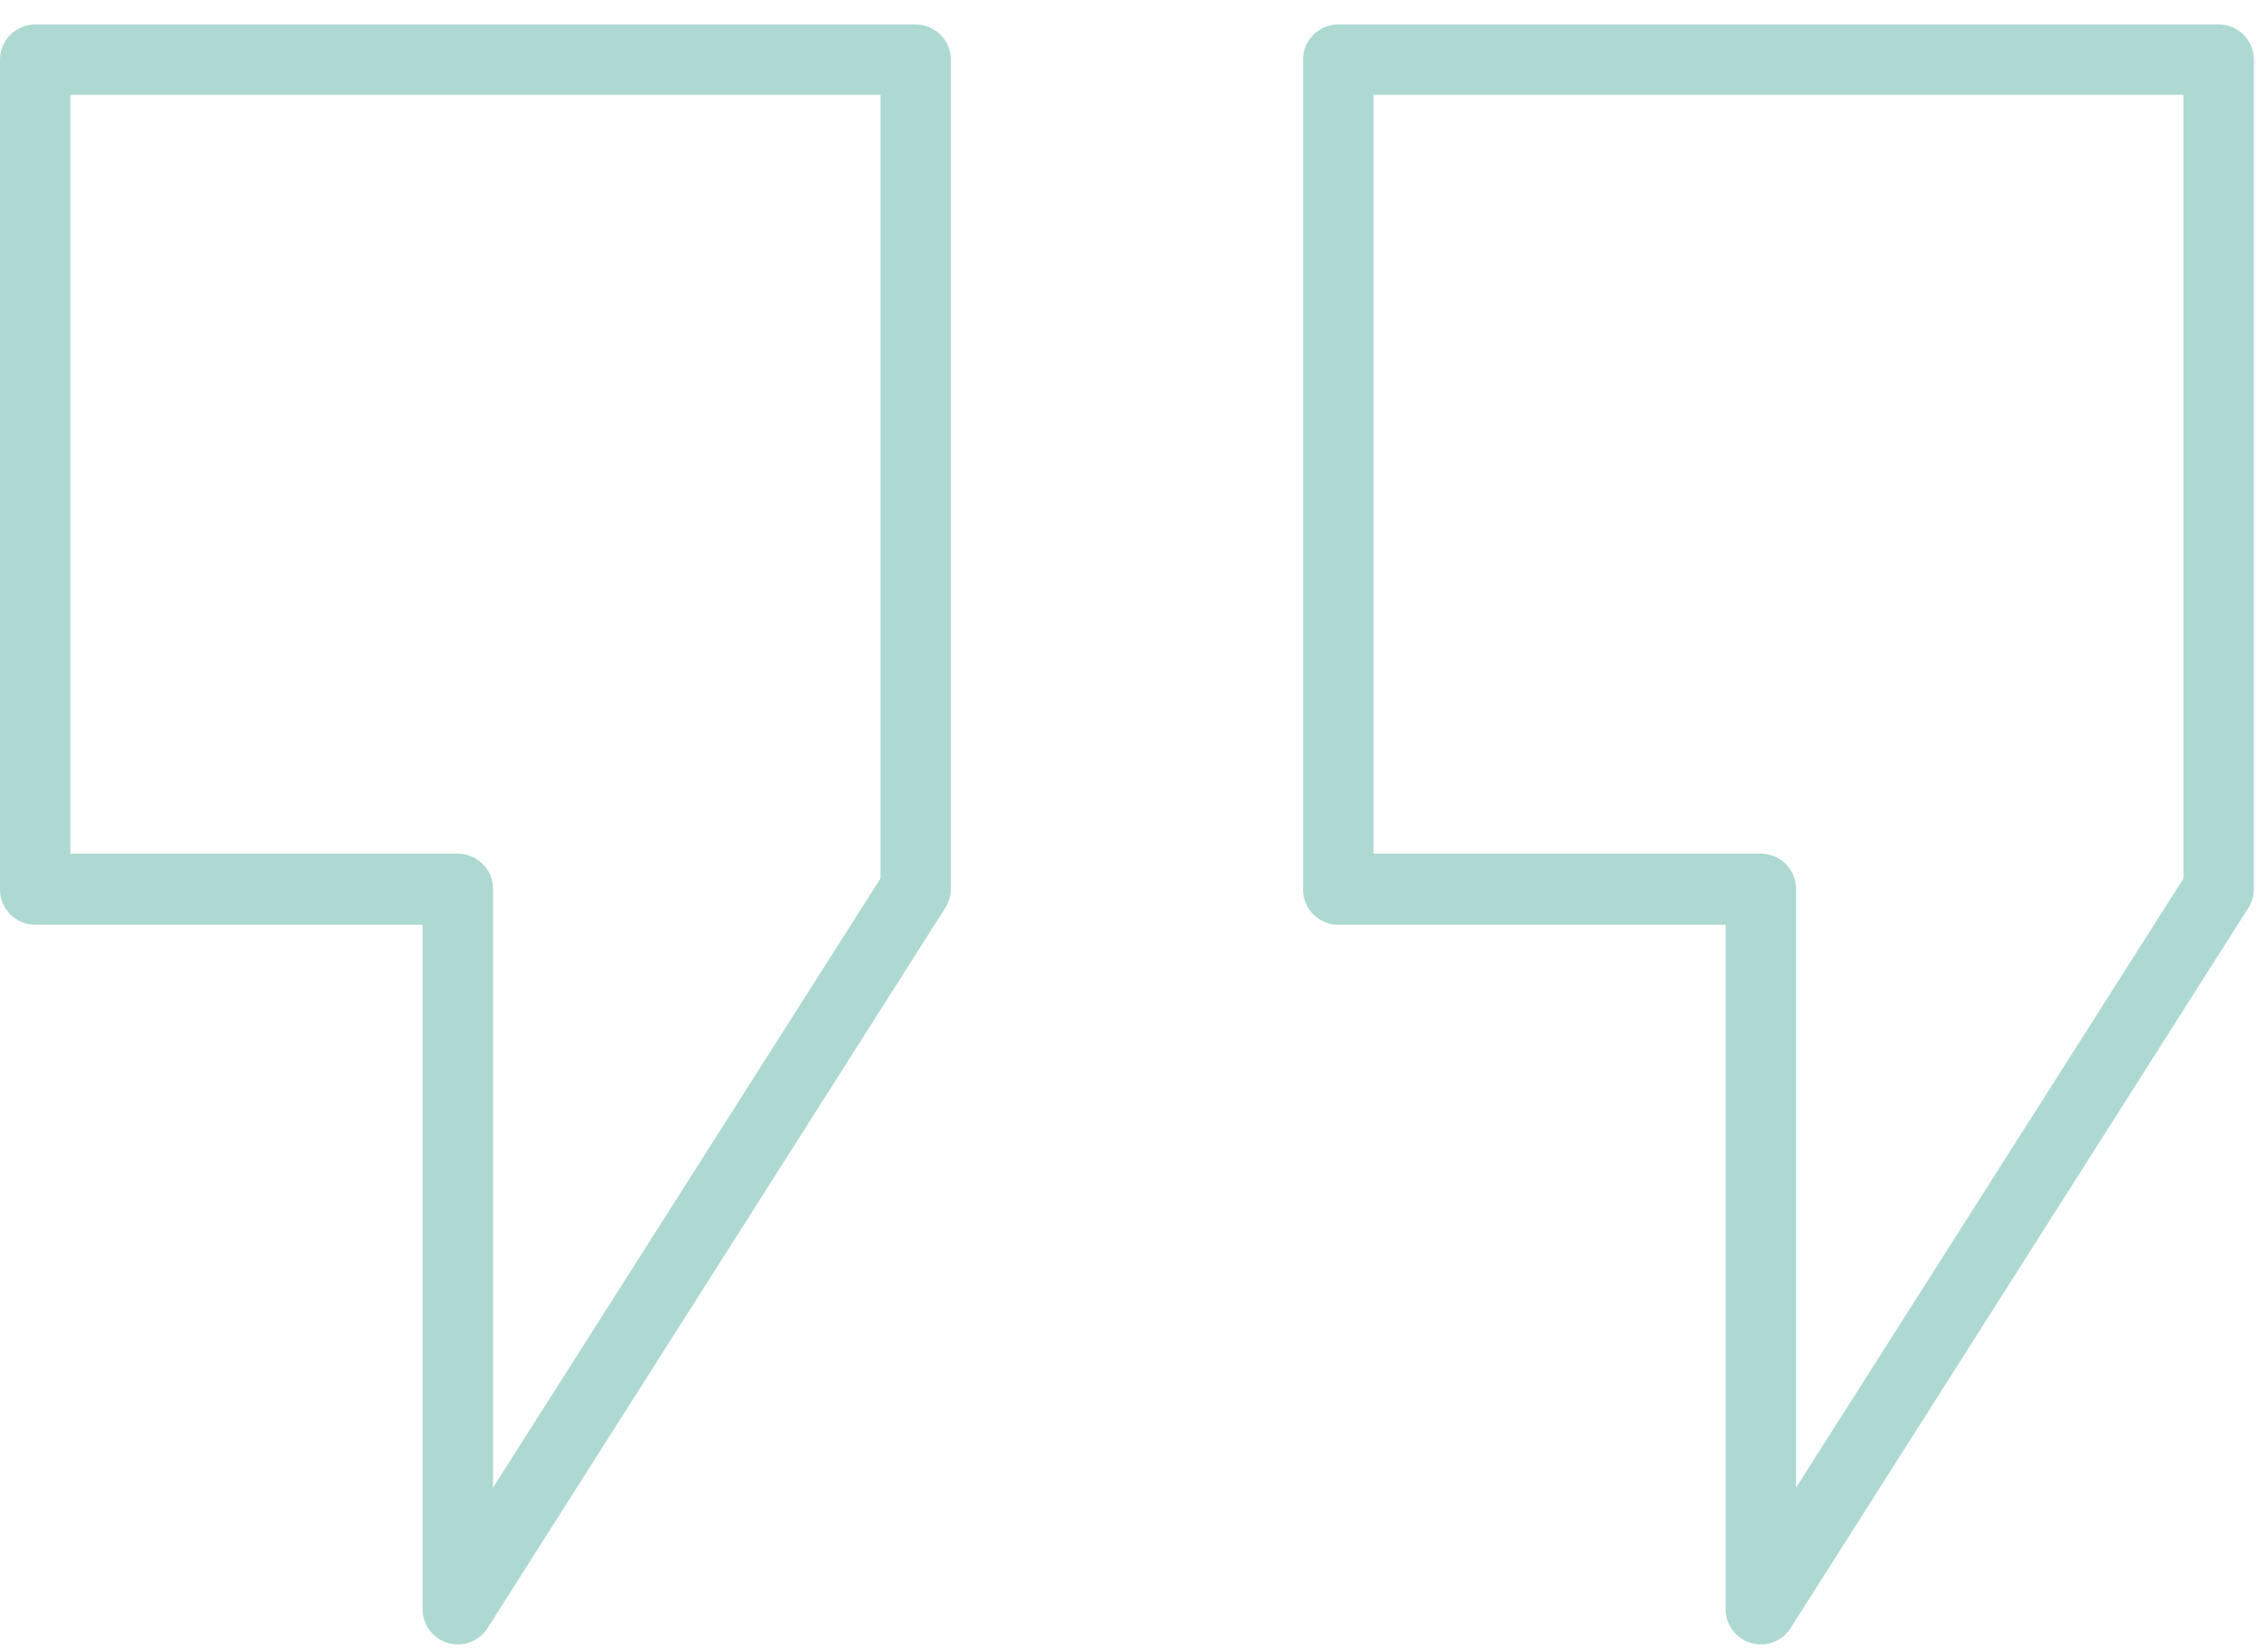
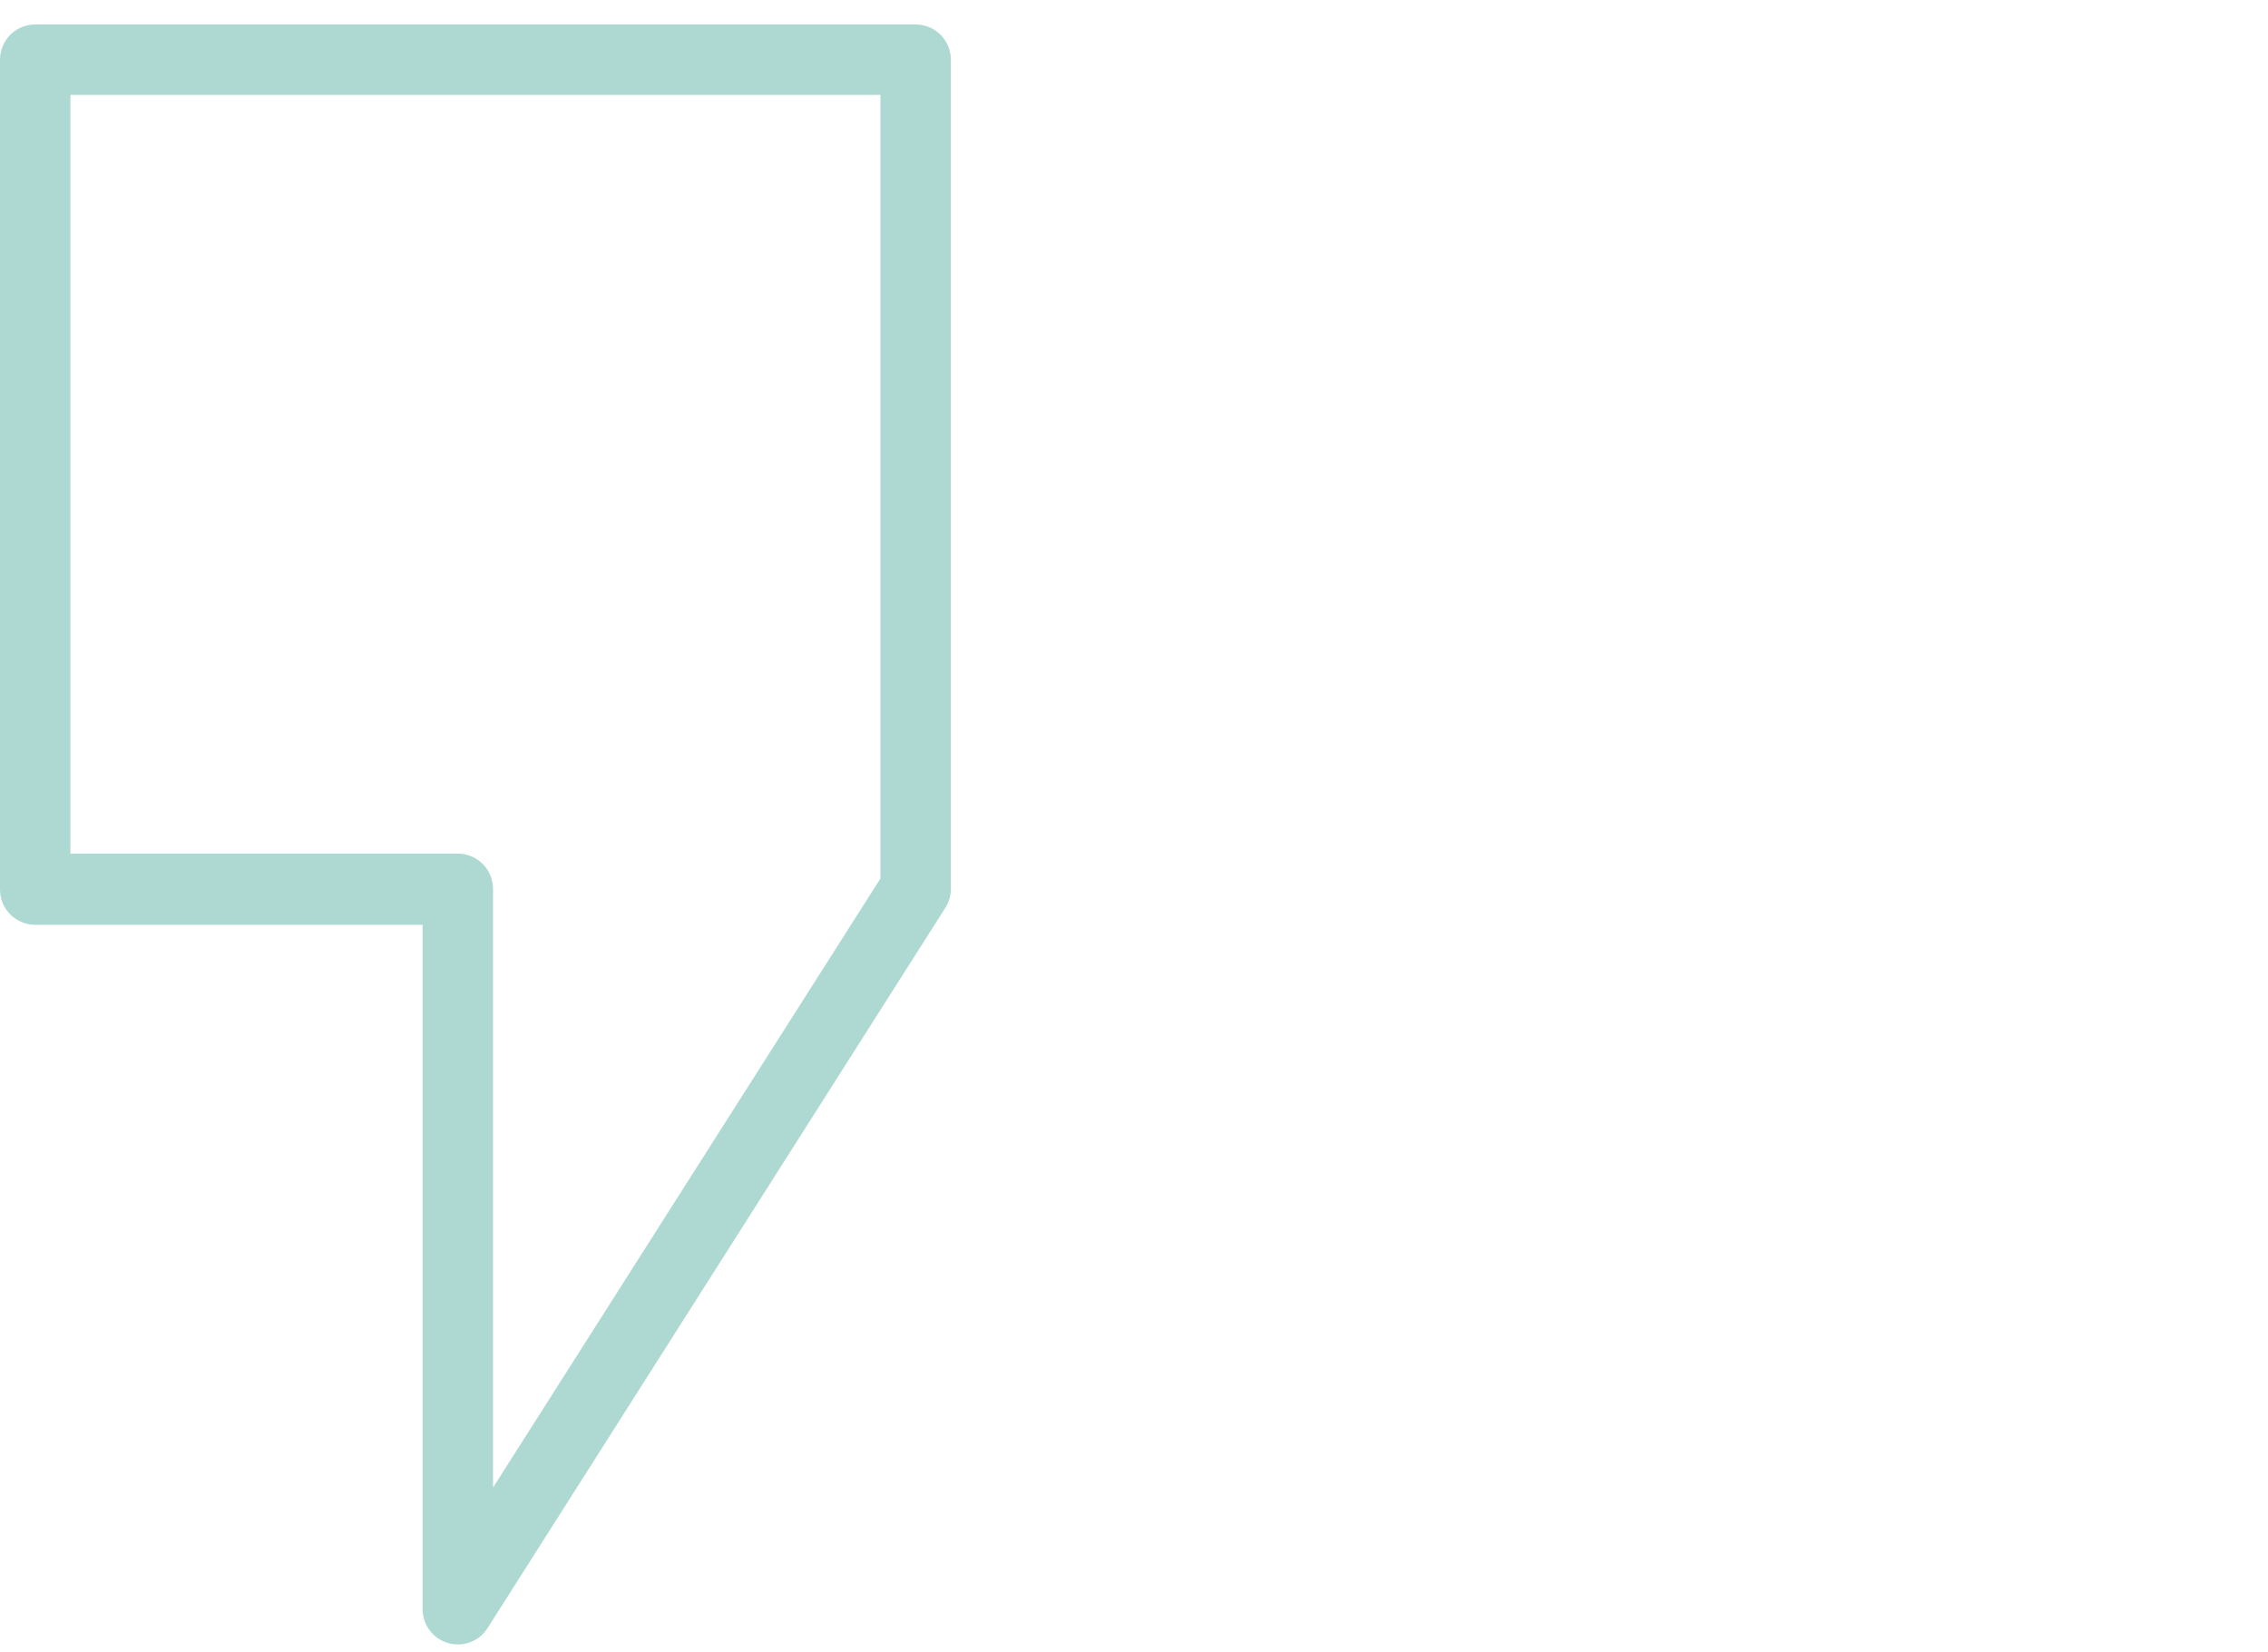
<svg xmlns="http://www.w3.org/2000/svg" width="70" height="51" viewBox="0 0 70 51" fill="none">
  <path d="M14.13 50.755C14.027 50.754 13.925 50.739 13.826 50.711C13.6 50.645 13.402 50.508 13.261 50.32C13.12 50.132 13.043 49.903 13.043 49.668V28.543H1.087C0.799 28.543 0.522 28.428 0.318 28.225C0.115 28.021 0 27.744 0 27.456V1.842C0 1.554 0.115 1.277 0.318 1.073C0.522 0.869 0.799 0.755 1.087 0.755H28.261C28.549 0.755 28.826 0.869 29.029 1.073C29.233 1.277 29.348 1.554 29.348 1.842V27.434C29.348 27.64 29.289 27.842 29.179 28.016L15.049 50.249C14.951 50.404 14.815 50.532 14.655 50.62C14.494 50.709 14.314 50.755 14.13 50.755ZM2.174 26.347H14.13C14.419 26.347 14.695 26.462 14.899 26.666C15.103 26.869 15.217 27.146 15.217 27.434V45.913L27.174 27.114V2.929H2.174V26.347Z" fill="#AED9D2" />
-   <path d="M54.348 50.755C54.245 50.754 54.143 50.739 54.044 50.711C53.818 50.645 53.619 50.508 53.478 50.32C53.337 50.132 53.261 49.903 53.261 49.668V28.543H41.304C41.016 28.543 40.74 28.428 40.536 28.225C40.332 28.021 40.217 27.744 40.217 27.456V1.842C40.217 1.554 40.332 1.277 40.536 1.073C40.74 0.869 41.016 0.755 41.304 0.755H68.478C68.766 0.755 69.043 0.869 69.247 1.073C69.451 1.277 69.565 1.554 69.565 1.842V27.434C69.565 27.64 69.507 27.842 69.397 28.016L55.266 50.249C55.168 50.404 55.033 50.532 54.872 50.62C54.711 50.709 54.531 50.755 54.348 50.755ZM42.391 26.347H54.348C54.636 26.347 54.913 26.462 55.116 26.666C55.32 26.869 55.435 27.146 55.435 27.434V45.913L67.391 27.114V2.929H42.391V26.347Z" fill="#AED9D2" />
</svg>